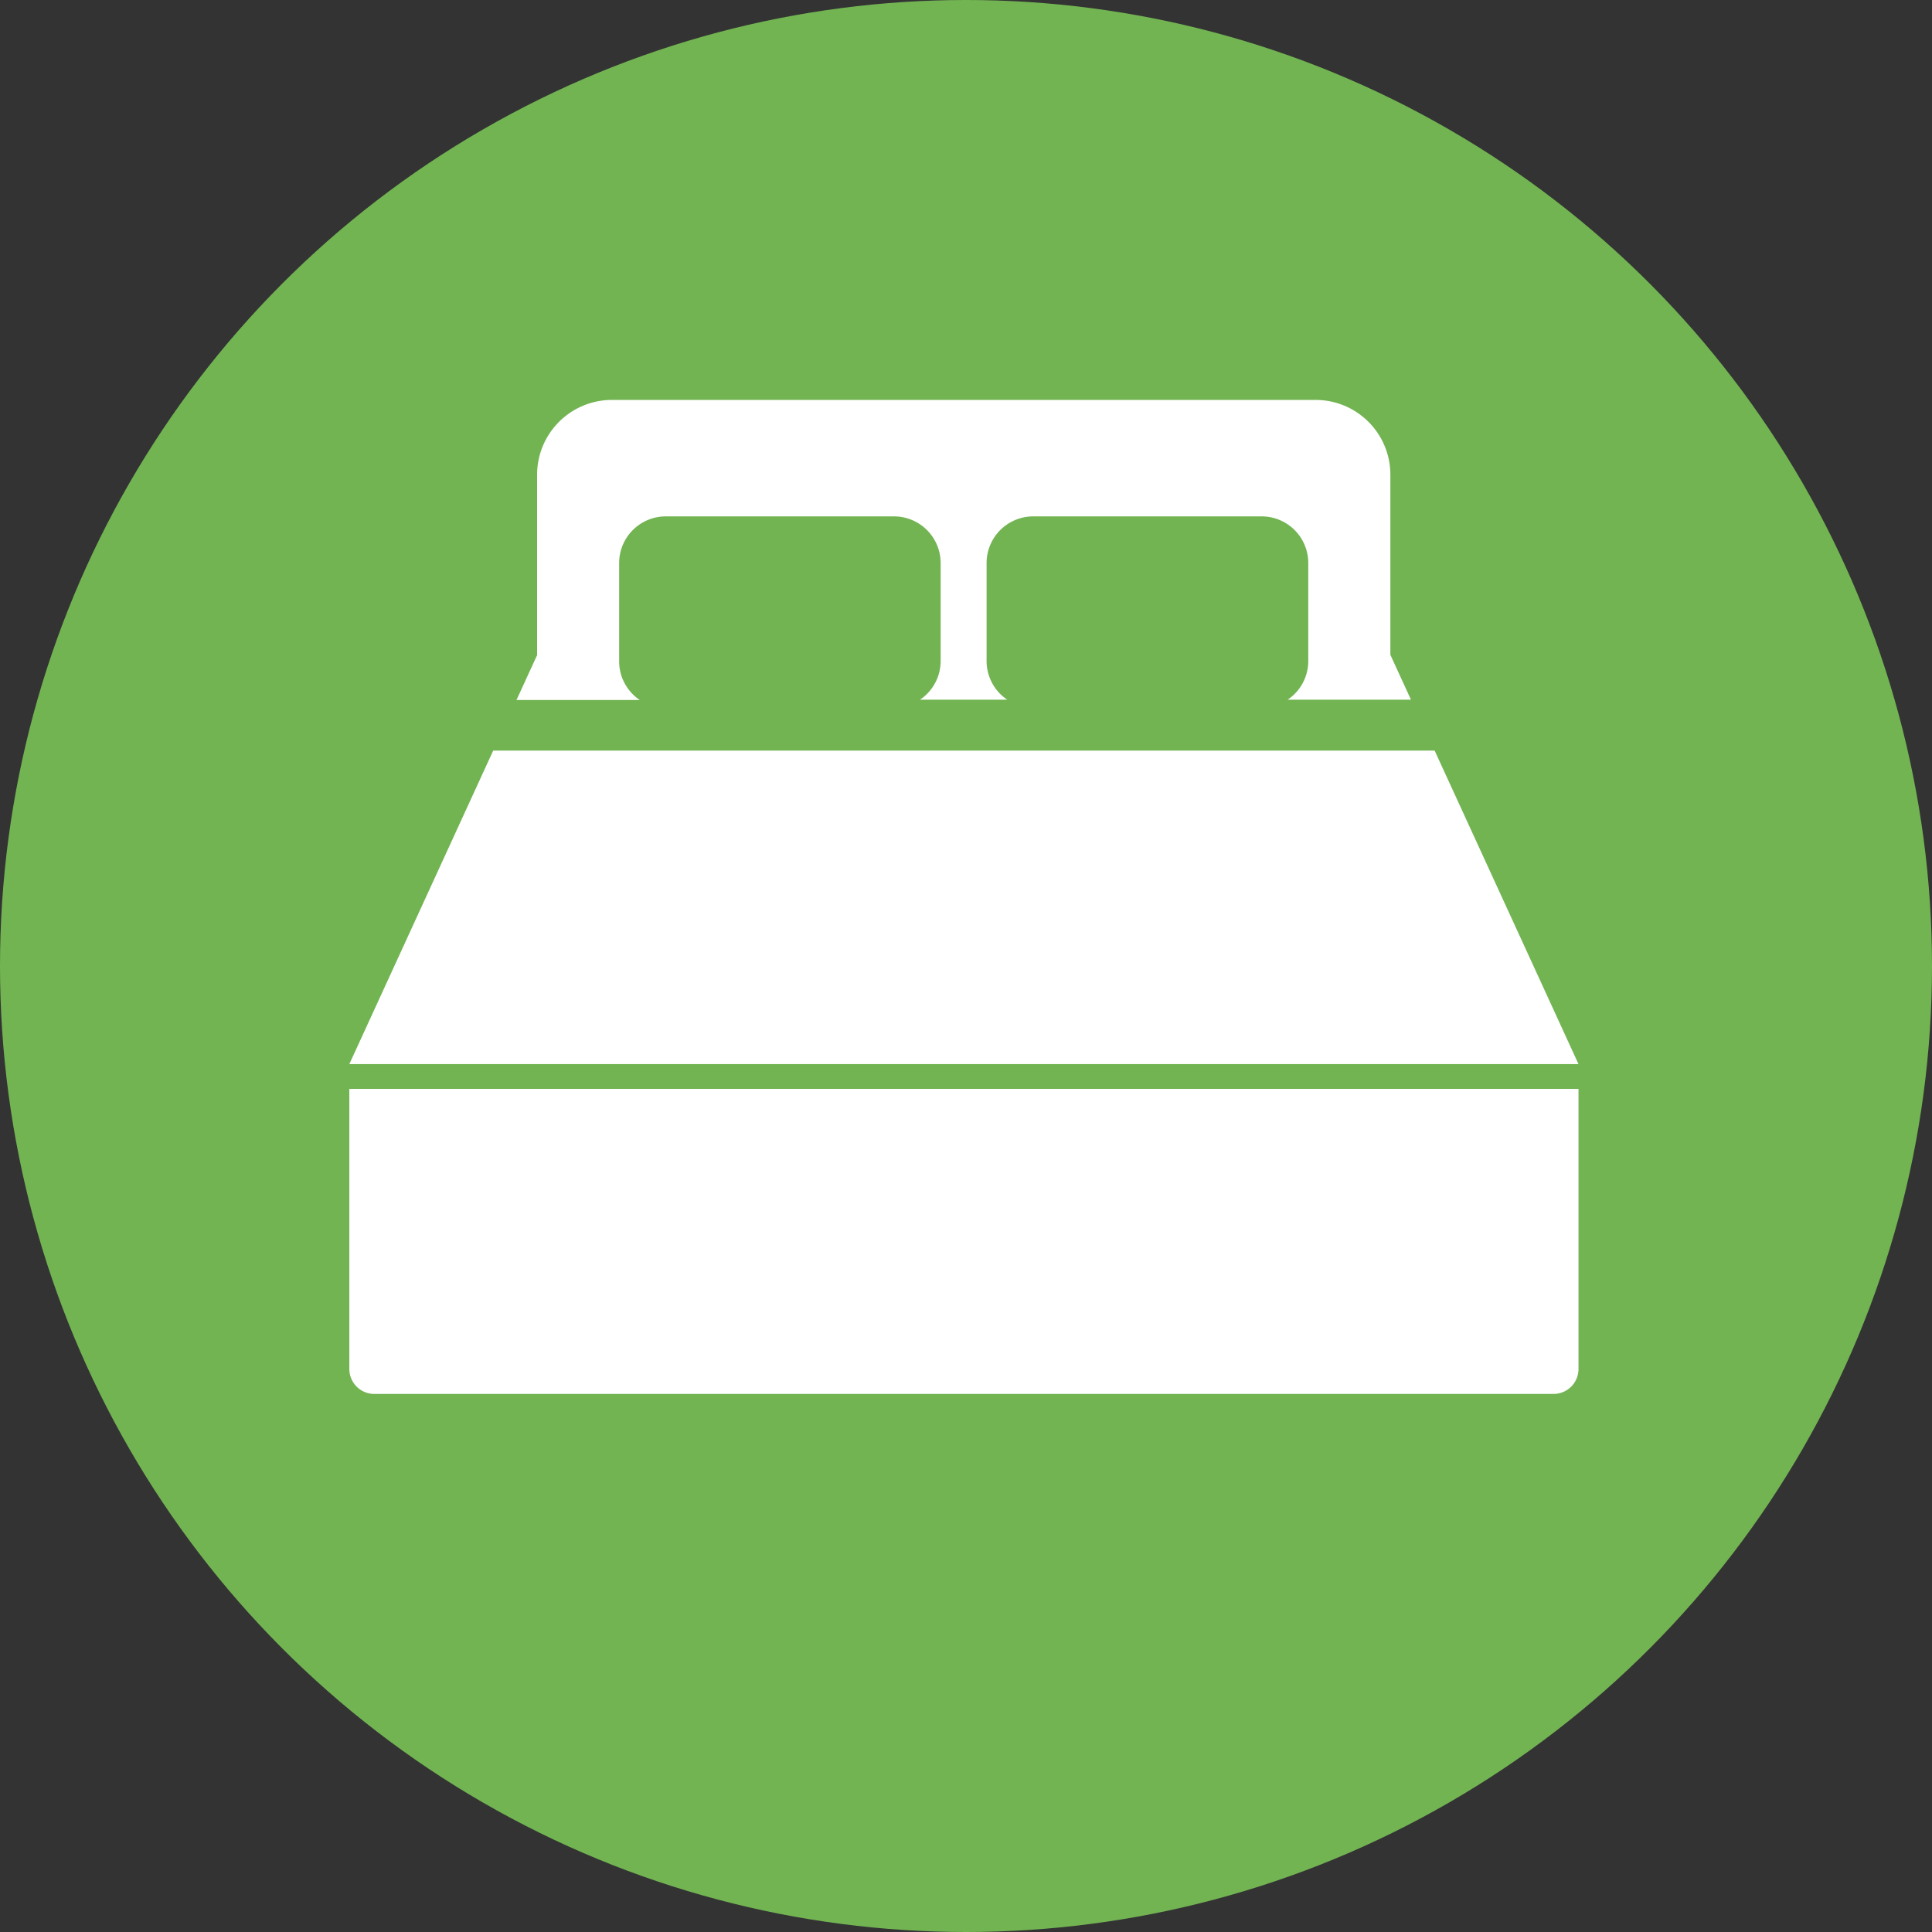
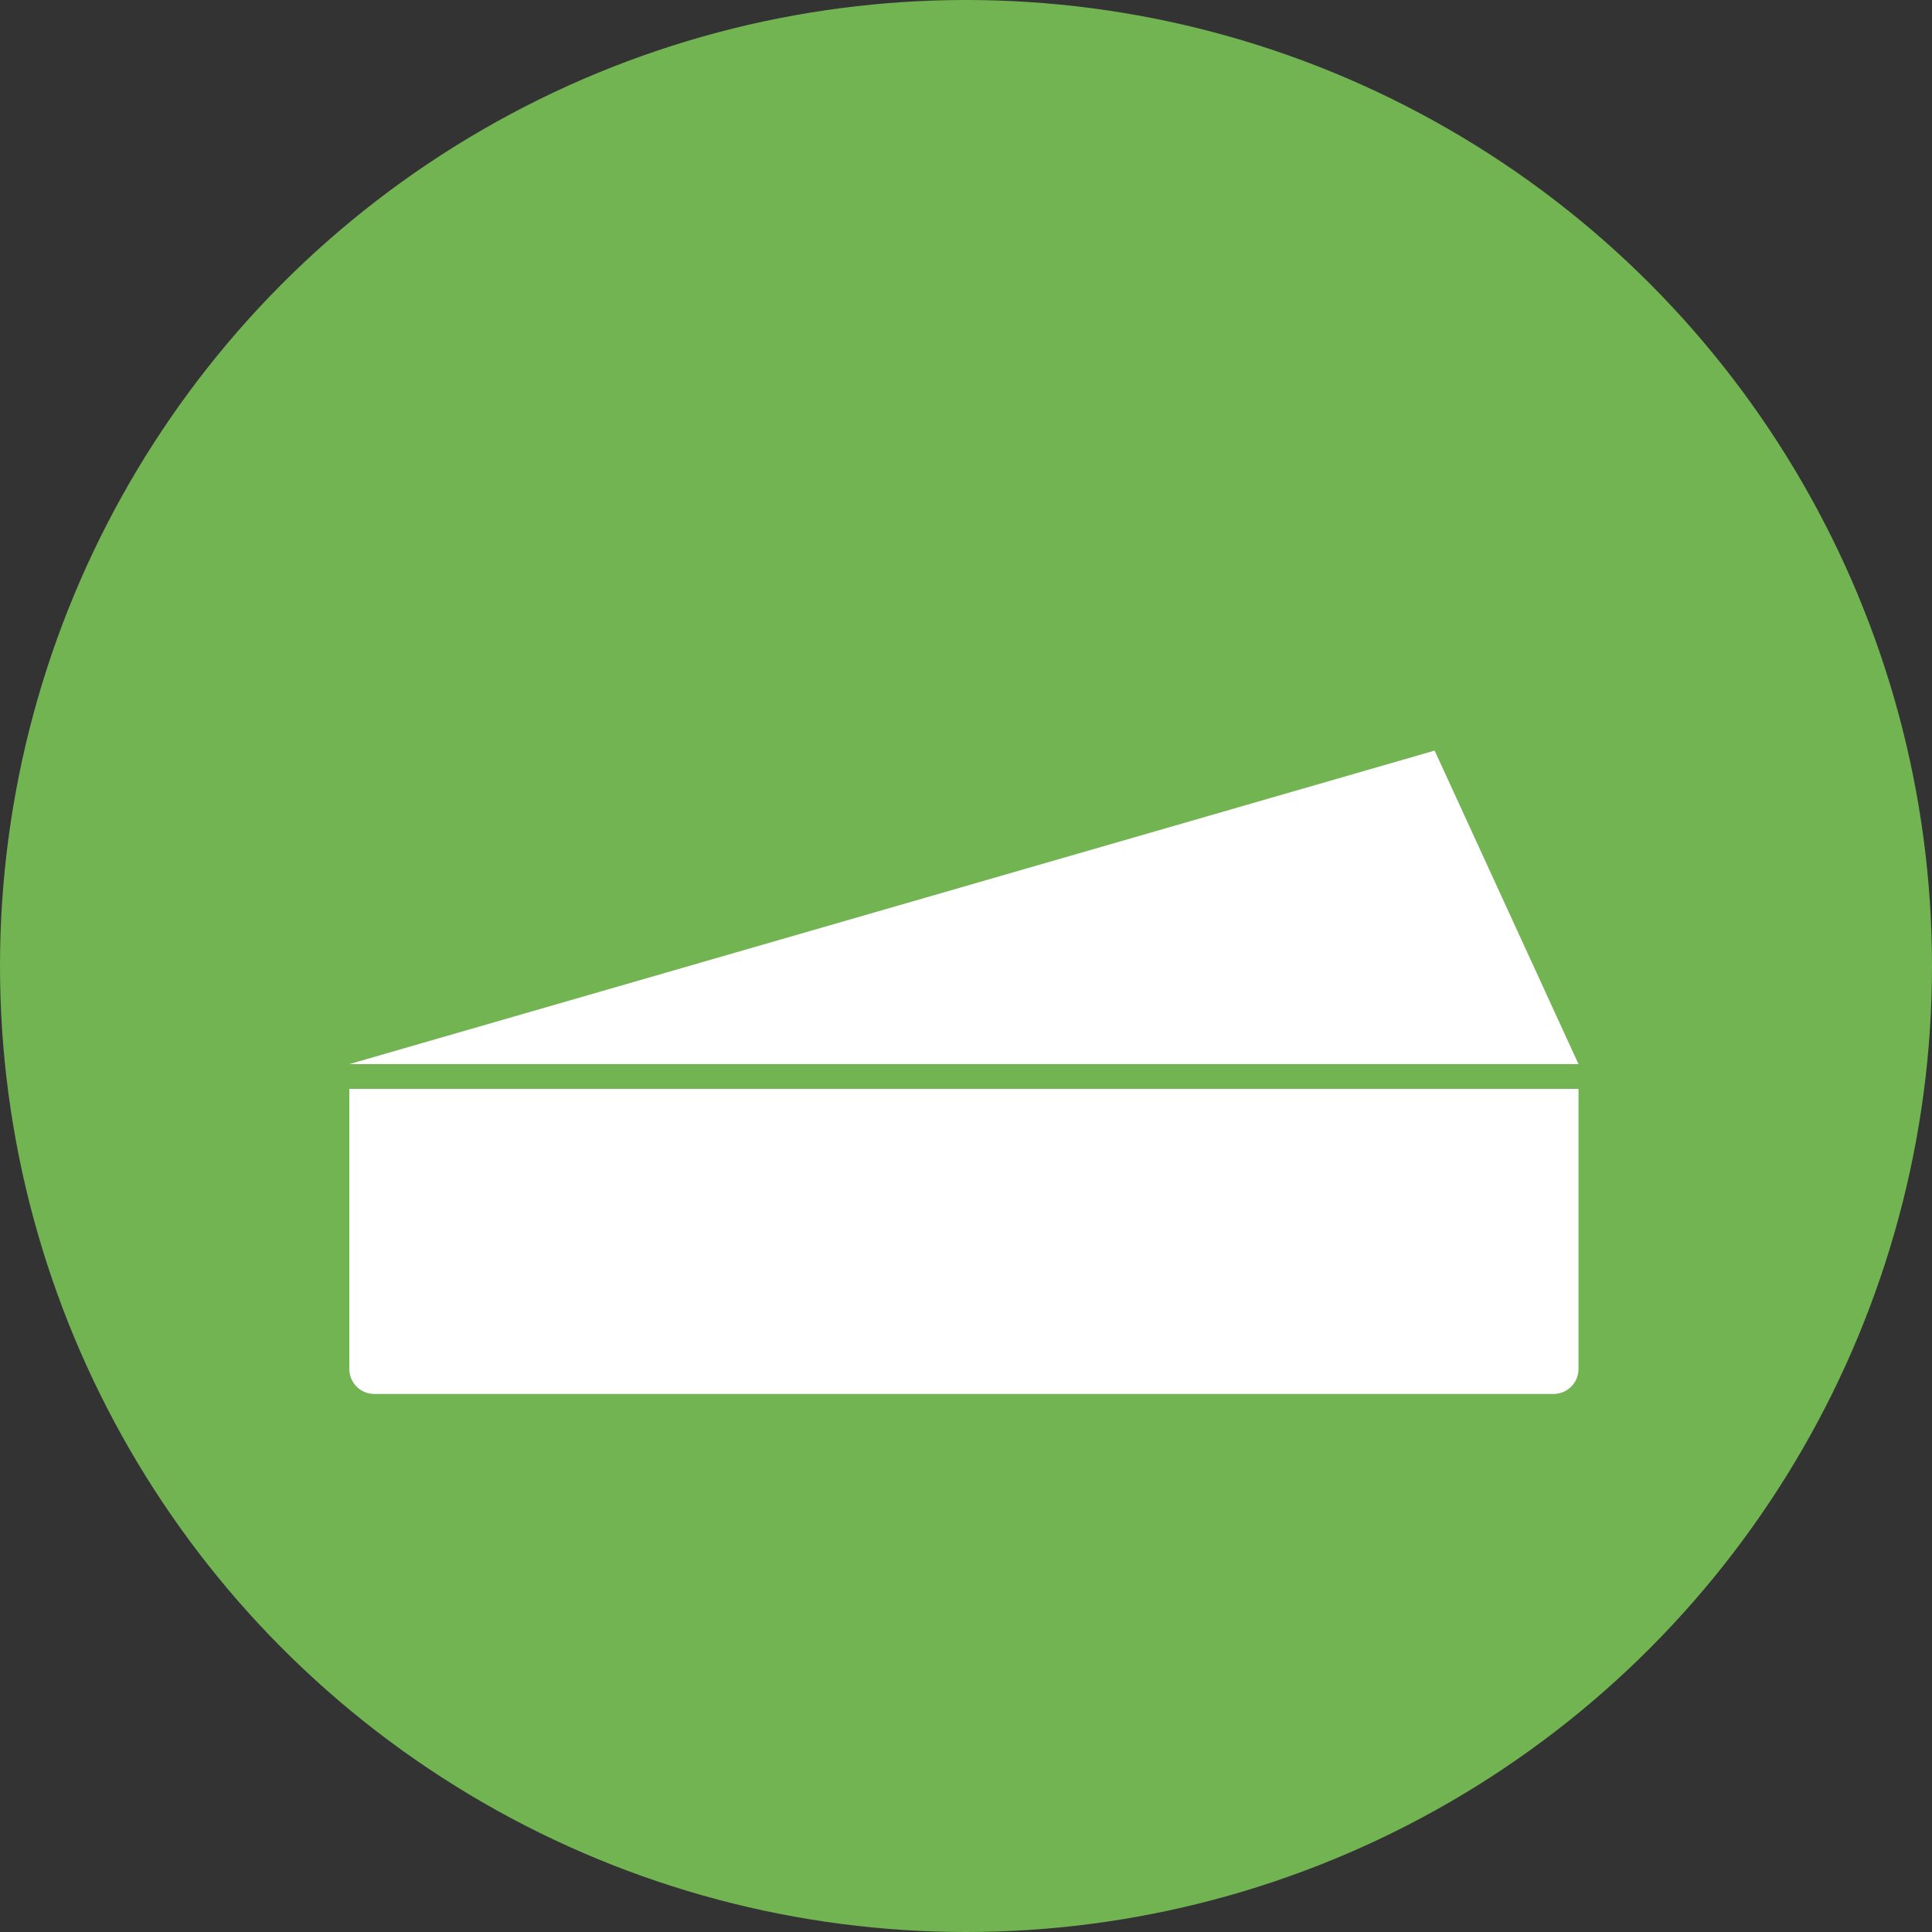
<svg xmlns="http://www.w3.org/2000/svg" width="32" height="32" viewBox="0 0 32 32">
  <rect x="0" y="0" width="32" height="32" fill="#333333" stroke="none" />
  <g id="グループ_564" data-name="グループ 564" transform="translate(-583 -830)">
    <circle id="楕円形_1" data-name="楕円形 1" cx="16" cy="16" r="16" transform="translate(583 830)" fill="#72b452" />
    <path id="パス_58" data-name="パス 58" d="M0,340.7a.414.414,0,0,0,.413.413H19.946a.414.414,0,0,0,.413-.413V336.06H0Z" transform="translate(588.786 511.975)" fill="#fff" />
-     <path id="パス_59" data-name="パス 59" d="M71.347,53.285V51.663a.773.773,0,0,1,.772-.773H75.9a.773.773,0,0,1,.772.773v1.622a.771.771,0,0,1-.342.641h1.445a.771.771,0,0,1-.342-.641V51.663a.773.773,0,0,1,.772-.773h3.785a.772.772,0,0,1,.771.773v1.622a.771.771,0,0,1-.341.641h2.042l-.341-.743V50.2a1.239,1.239,0,0,0-1.239-1.239H71.228a1.24,1.24,0,0,0-1.24,1.239v2.988l-.341.743h2.041A.771.771,0,0,1,71.347,53.285Z" transform="translate(521.908 787.663)" fill="#fff" />
-     <path id="パス_60" data-name="パス 60" d="M17.976,195.134H2.383L0,200.327H20.359Z" transform="translate(588.786 647.298)" fill="#fff" />
+     <path id="パス_60" data-name="パス 60" d="M17.976,195.134L0,200.327H20.359Z" transform="translate(588.786 647.298)" fill="#fff" />
  </g>
</svg>